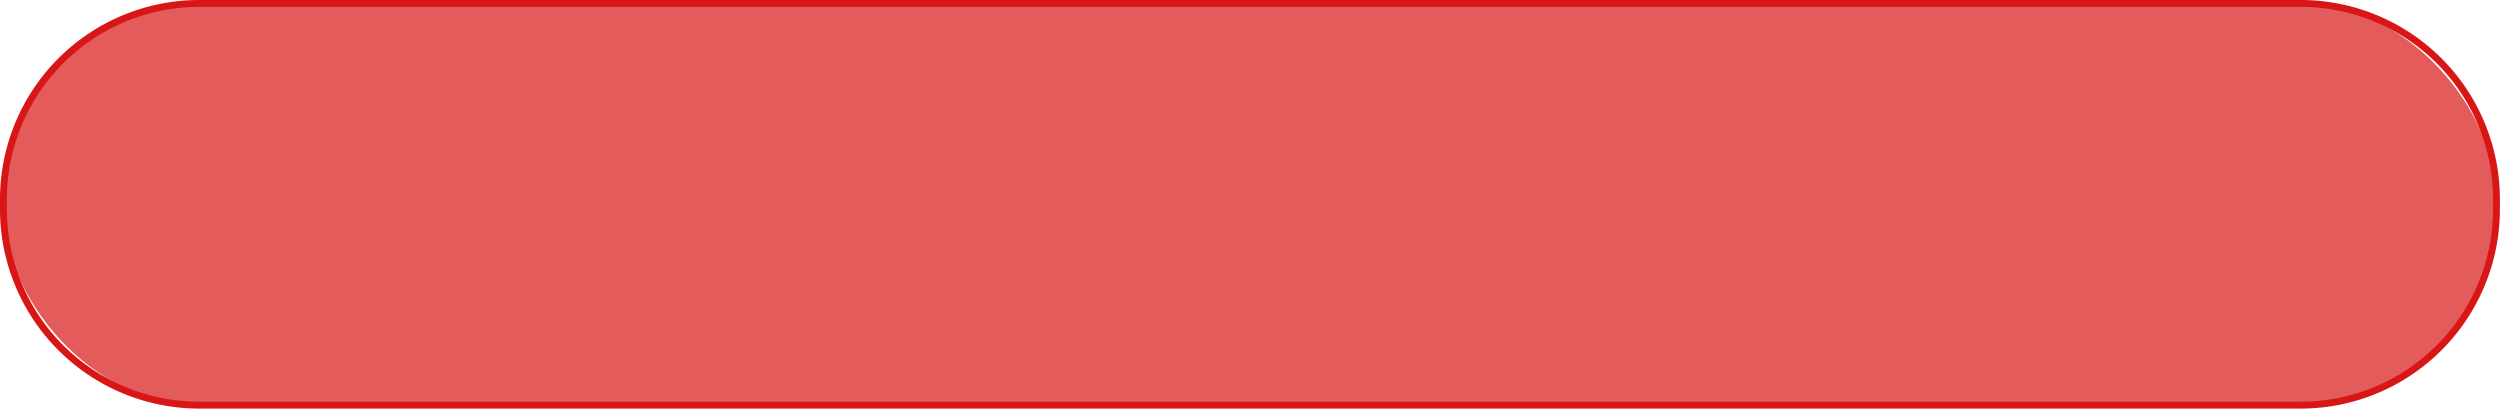
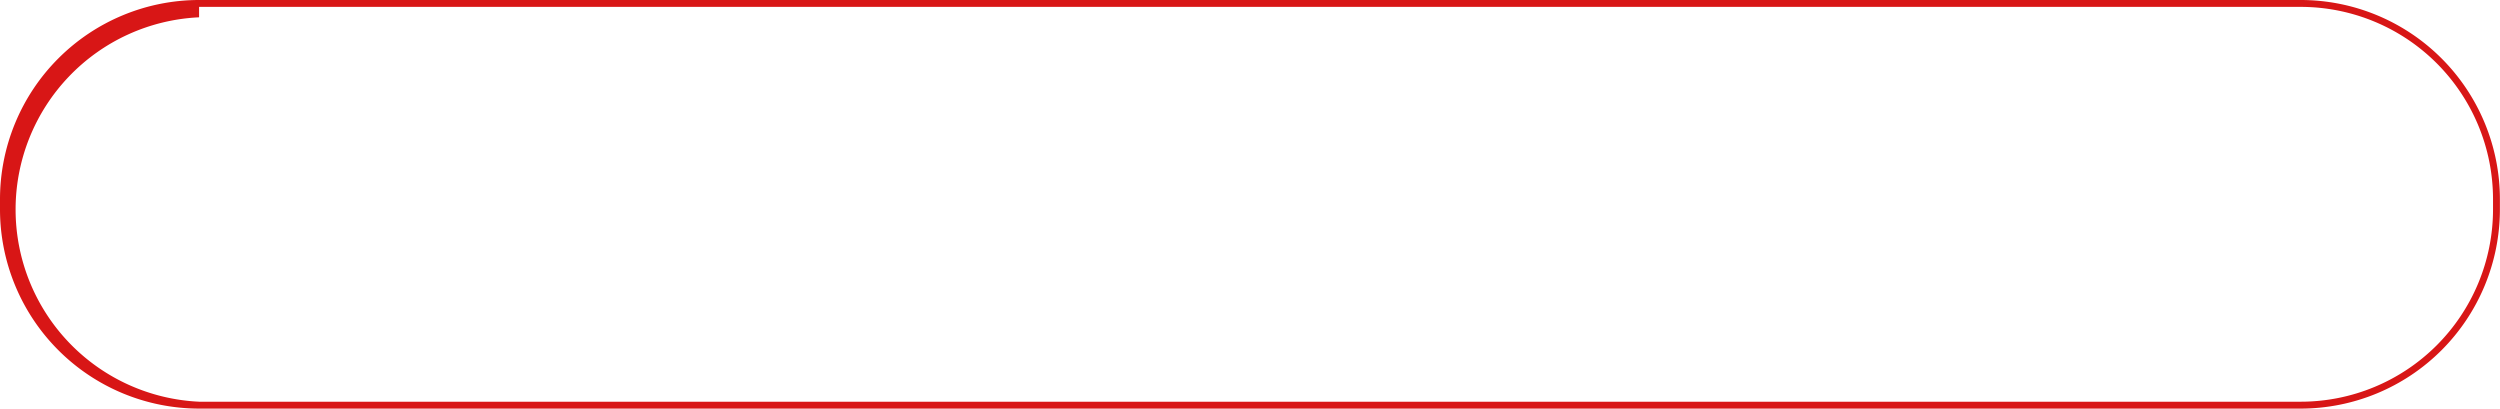
<svg xmlns="http://www.w3.org/2000/svg" fill="#000000" height="178" preserveAspectRatio="xMidYMid meet" version="1" viewBox="0.0 -0.0 1089.1 178.0" width="1089.1" zoomAndPan="magnify">
  <g data-name="Слой 2">
    <g data-name="Слой 1">
      <g id="change1_1">
-         <rect fill="#d81616" height="175" opacity="0.7" rx="85.23" width="1086.06" x="1.5" y="1.5" />
-       </g>
+         </g>
      <g id="change2_1">
-         <path d="M1002.33,178H86.73A86.83,86.83,0,0,1,0,91.27V86.73A86.83,86.83,0,0,1,86.73,0h915.6a86.83,86.83,0,0,1,86.73,86.73v4.54A86.83,86.83,0,0,1,1002.33,178ZM86.73,3A83.82,83.82,0,0,0,3,86.73v4.54A83.82,83.82,0,0,0,86.73,175h915.6a83.82,83.82,0,0,0,83.73-83.73V86.73A83.82,83.82,0,0,0,1002.33,3Z" fill="#d81616" />
+         <path d="M1002.33,178H86.73A86.83,86.83,0,0,1,0,91.27V86.73A86.83,86.83,0,0,1,86.73,0h915.6a86.83,86.83,0,0,1,86.73,86.73v4.54A86.83,86.83,0,0,1,1002.33,178ZM86.73,3v4.54A83.82,83.82,0,0,0,86.73,175h915.6a83.82,83.82,0,0,0,83.73-83.73V86.73A83.82,83.82,0,0,0,1002.33,3Z" fill="#d81616" />
      </g>
    </g>
  </g>
</svg>